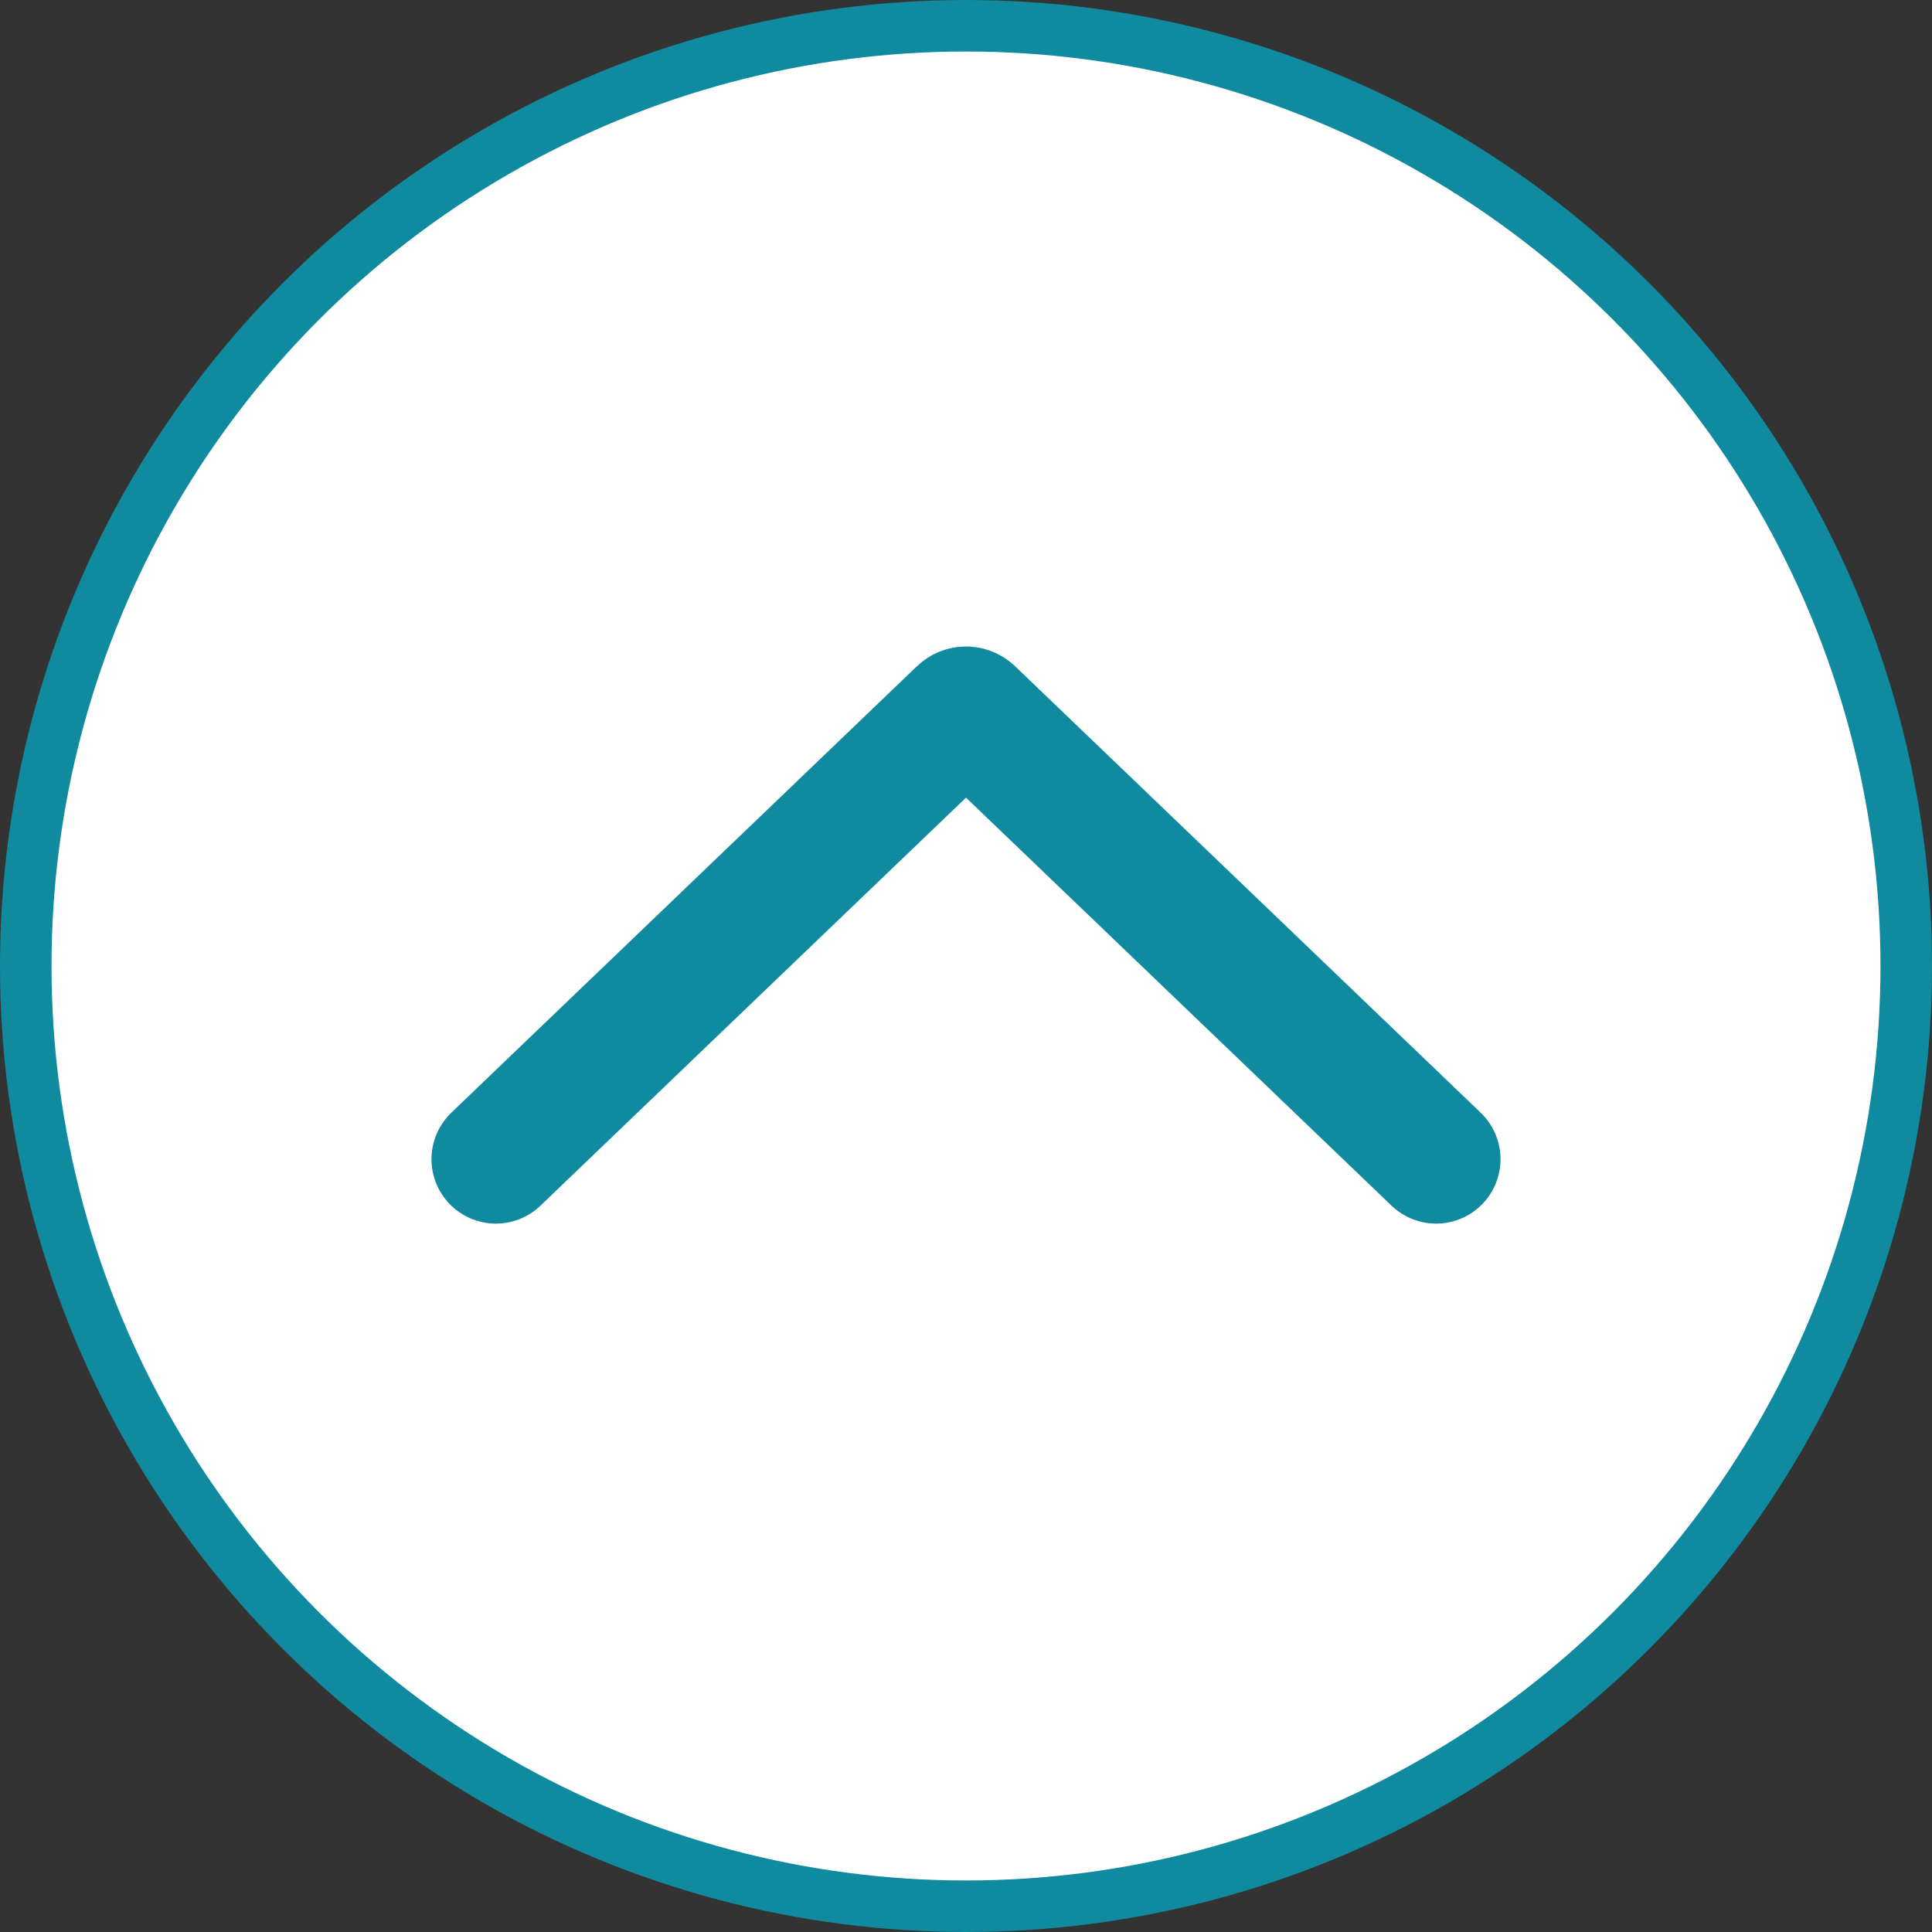
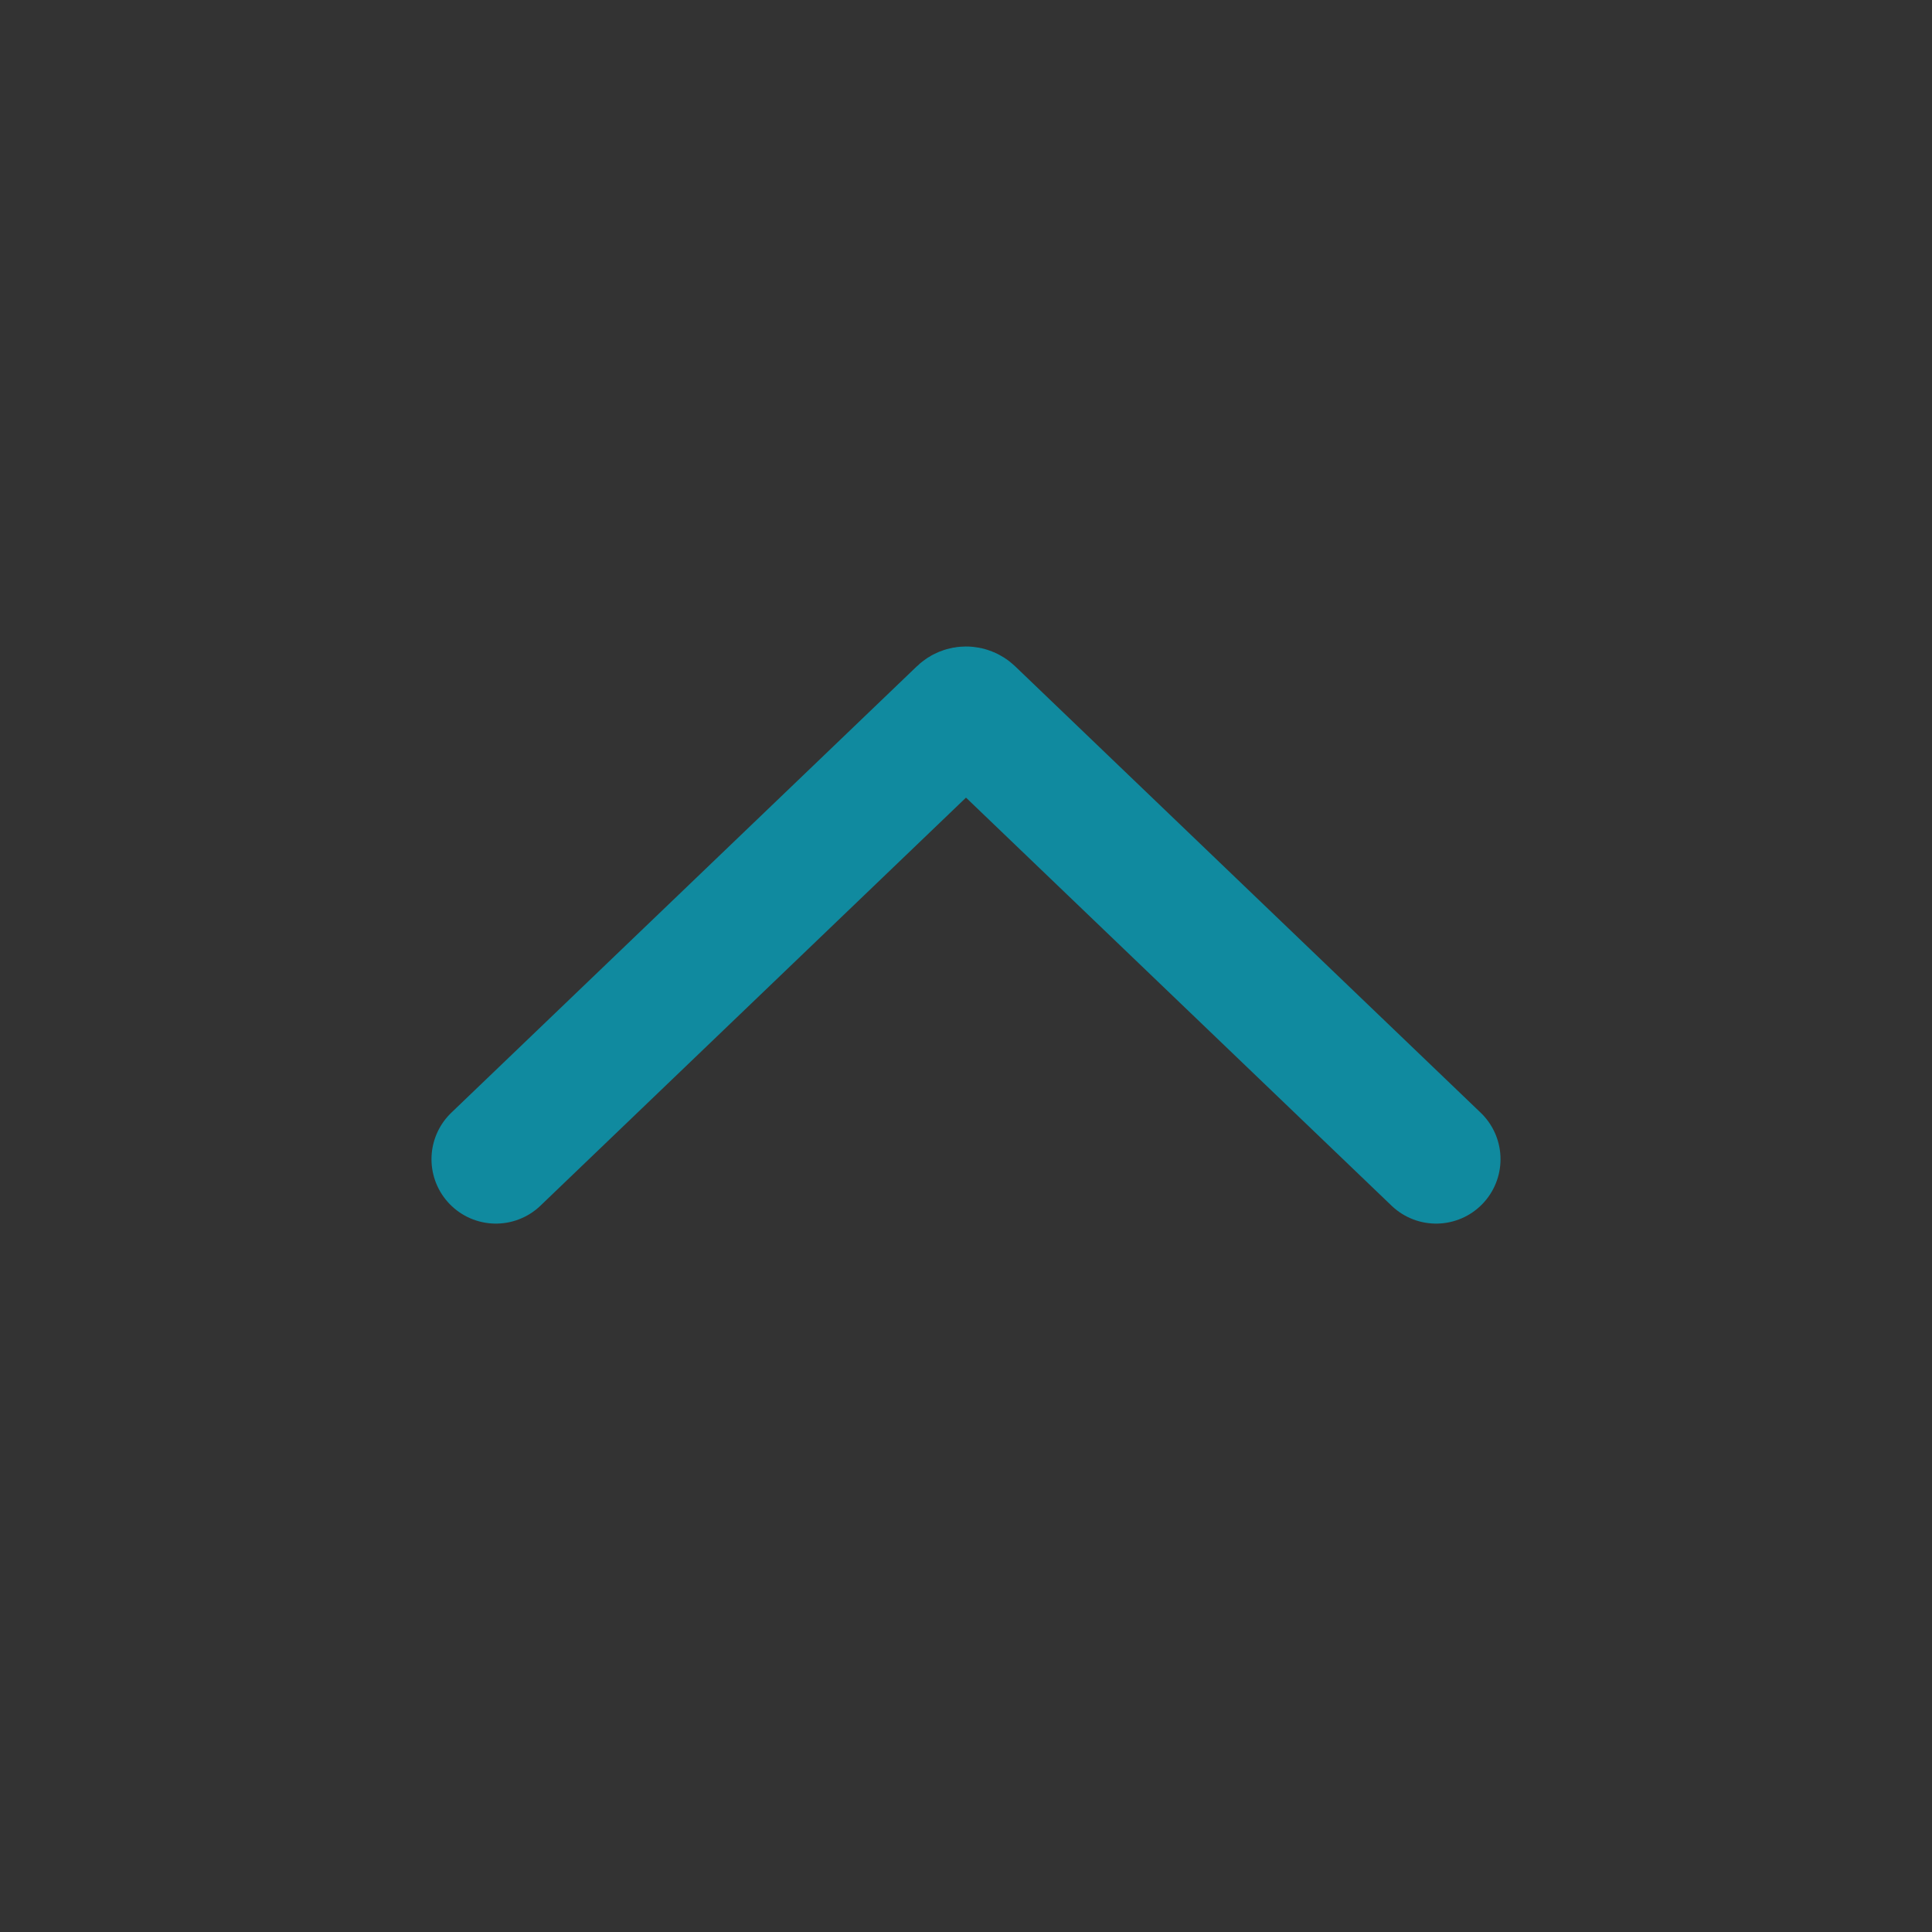
<svg xmlns="http://www.w3.org/2000/svg" fill="none" viewBox="0 0 300 300" height="300" width="300">
  <rect x="0" y="0" width="300" height="300" fill="#333333" stroke="none" />
-   <circle stroke-width="8" stroke="#108A9F" fill="white" r="146" cy="150" cx="150" />
  <path stroke-linecap="round" stroke-width="20" stroke="#108A9F" d="M77 180L149.308 110.664C149.695 110.293 150.305 110.293 150.692 110.664L223 180" />
</svg>